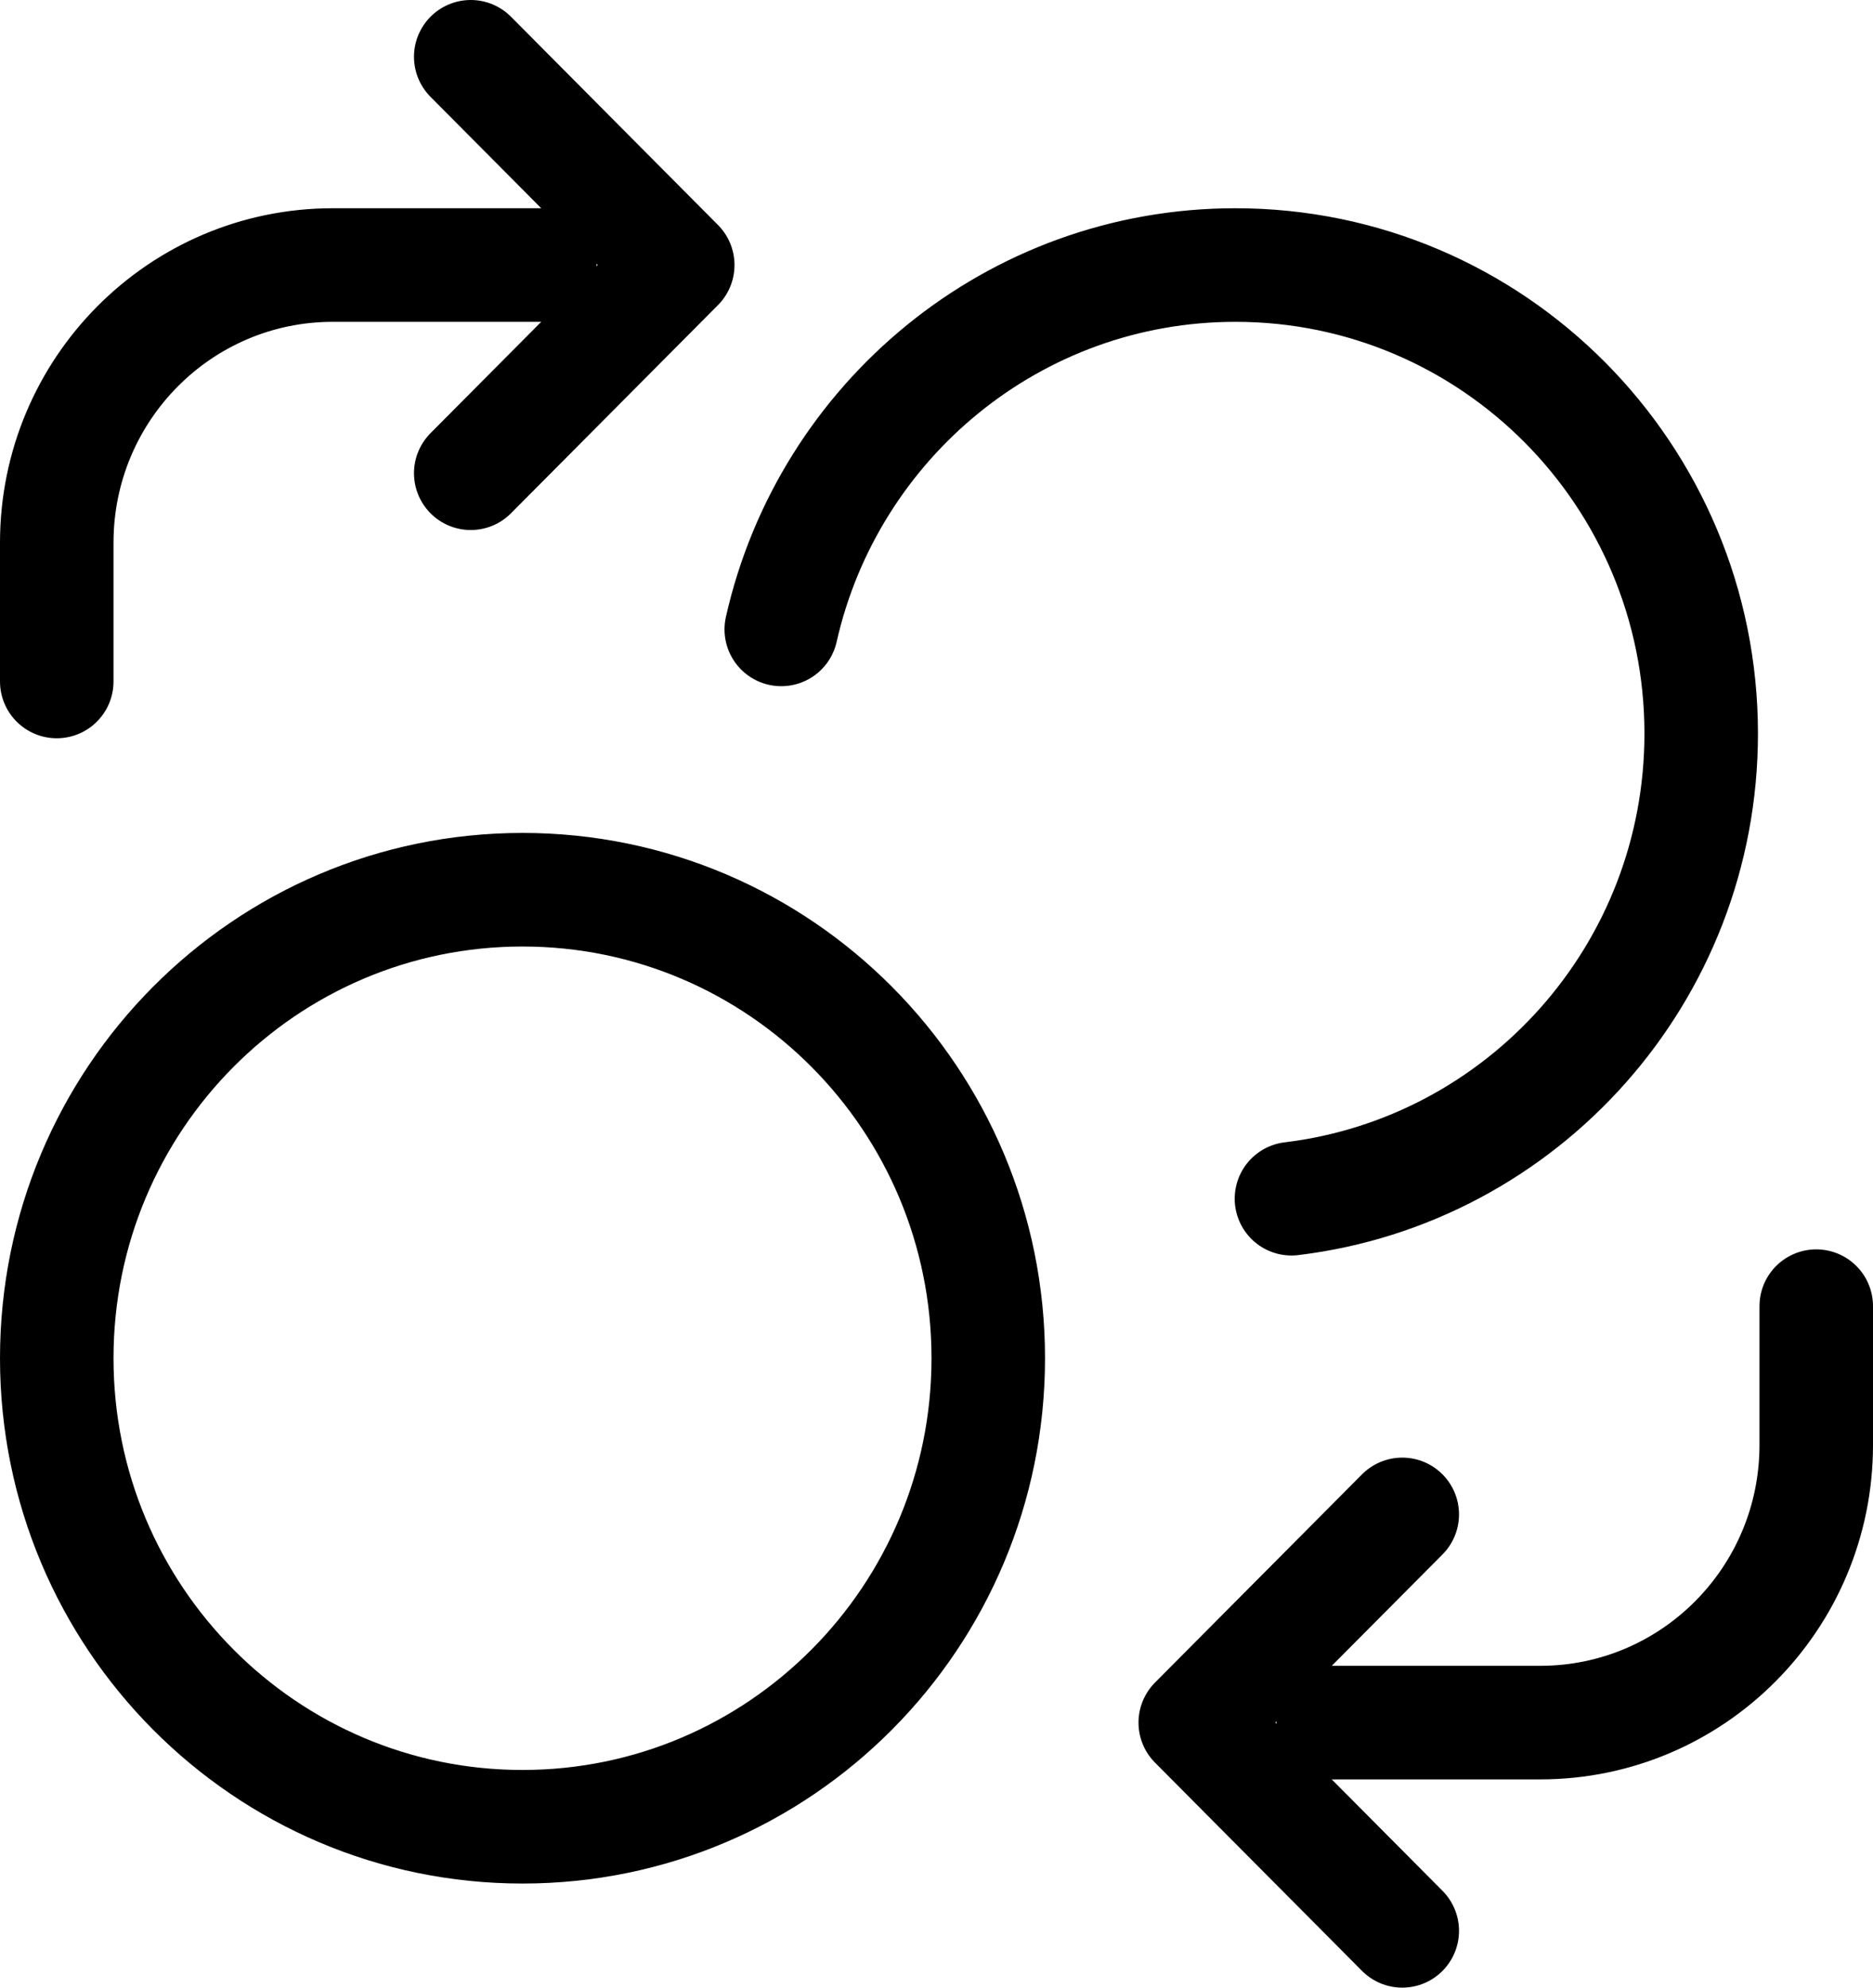
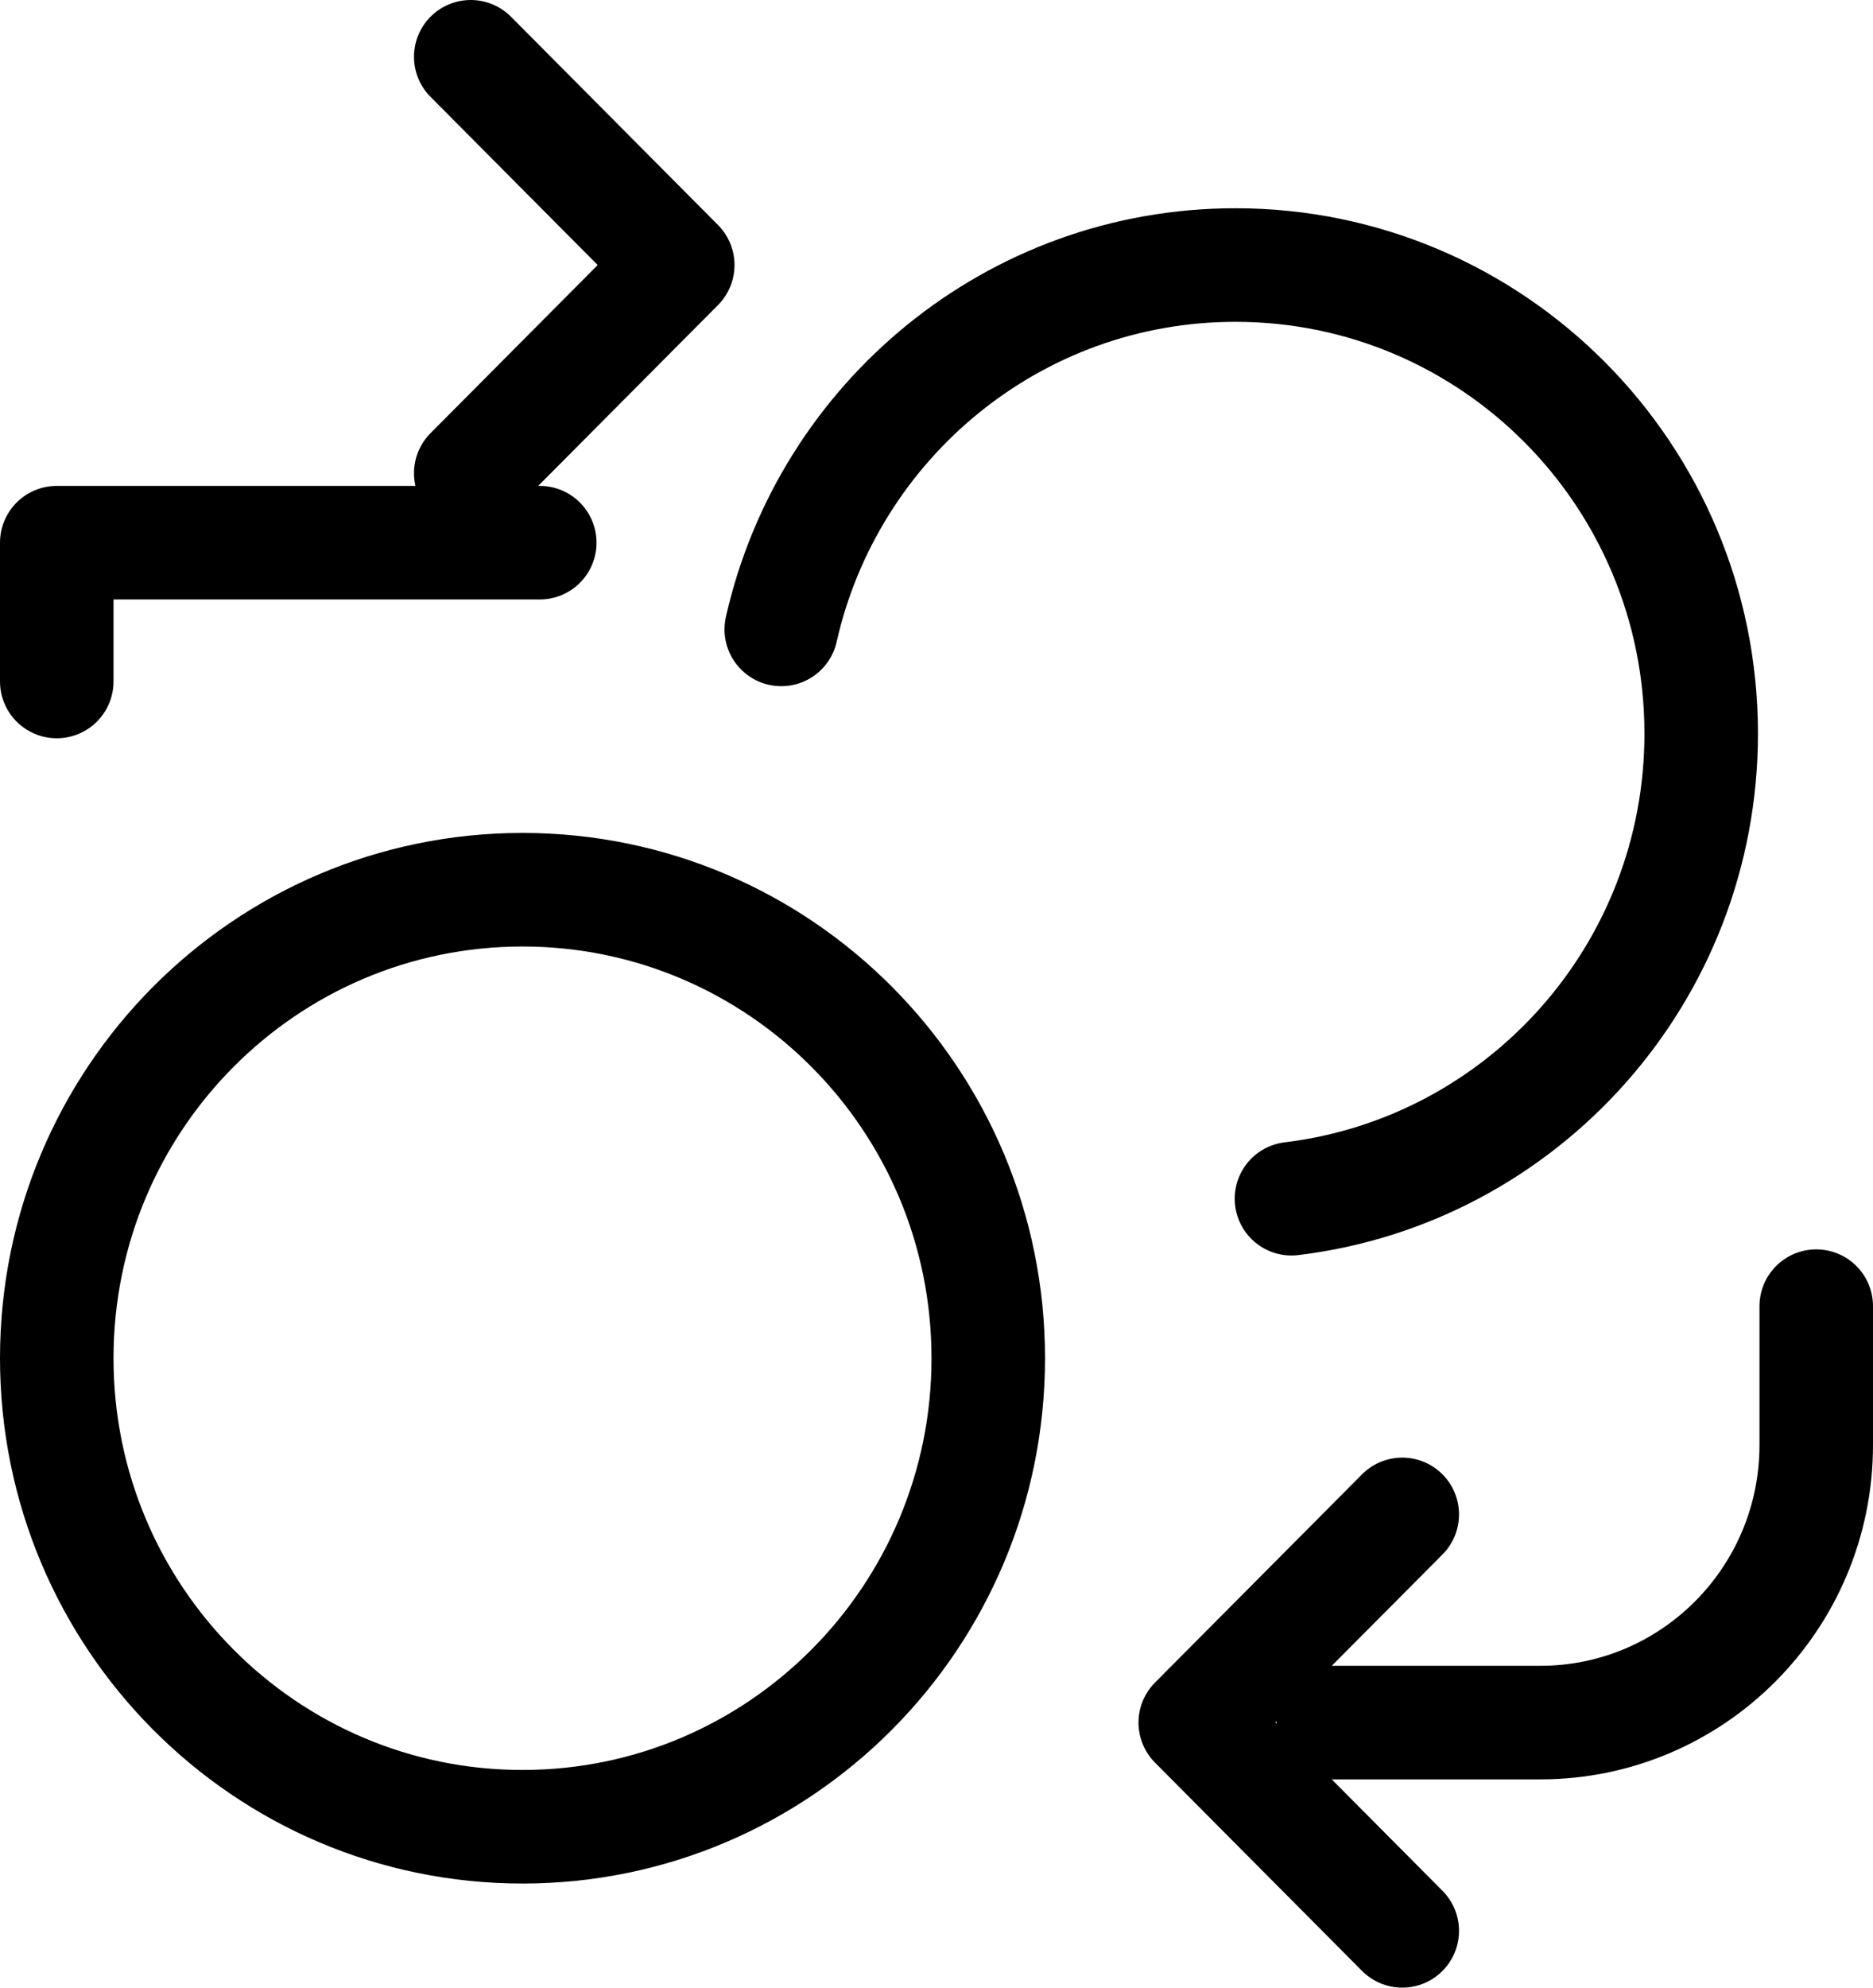
<svg xmlns="http://www.w3.org/2000/svg" width="33" height="35" viewBox="0 0 33 35" fill="none">
-   <path d="M13.765 11.083C14.594 7.409 17.862 4.667 21.767 4.667C26.299 4.667 29.973 8.36 29.973 12.917C29.973 17.137 26.821 20.617 22.754 21.108M8.294 8.333L11.941 4.667L8.294 1M1 12V9.556C1 6.856 3.177 4.667 5.863 4.667H9.51M24.706 26.667L21.059 30.333L24.706 34M32 23V25.444C32 28.145 29.823 30.333 27.137 30.333H23.49M17.412 23.917C17.412 28.473 13.738 32.167 9.206 32.167C4.674 32.167 1 28.473 1 23.917C1 19.36 4.674 15.667 9.206 15.667C13.738 15.667 17.412 19.36 17.412 23.917Z" stroke="black" stroke-width="2" stroke-linecap="round" stroke-linejoin="round" />
+   <path d="M13.765 11.083C14.594 7.409 17.862 4.667 21.767 4.667C26.299 4.667 29.973 8.36 29.973 12.917C29.973 17.137 26.821 20.617 22.754 21.108M8.294 8.333L11.941 4.667L8.294 1M1 12V9.556H9.51M24.706 26.667L21.059 30.333L24.706 34M32 23V25.444C32 28.145 29.823 30.333 27.137 30.333H23.49M17.412 23.917C17.412 28.473 13.738 32.167 9.206 32.167C4.674 32.167 1 28.473 1 23.917C1 19.36 4.674 15.667 9.206 15.667C13.738 15.667 17.412 19.36 17.412 23.917Z" stroke="black" stroke-width="2" stroke-linecap="round" stroke-linejoin="round" />
</svg>